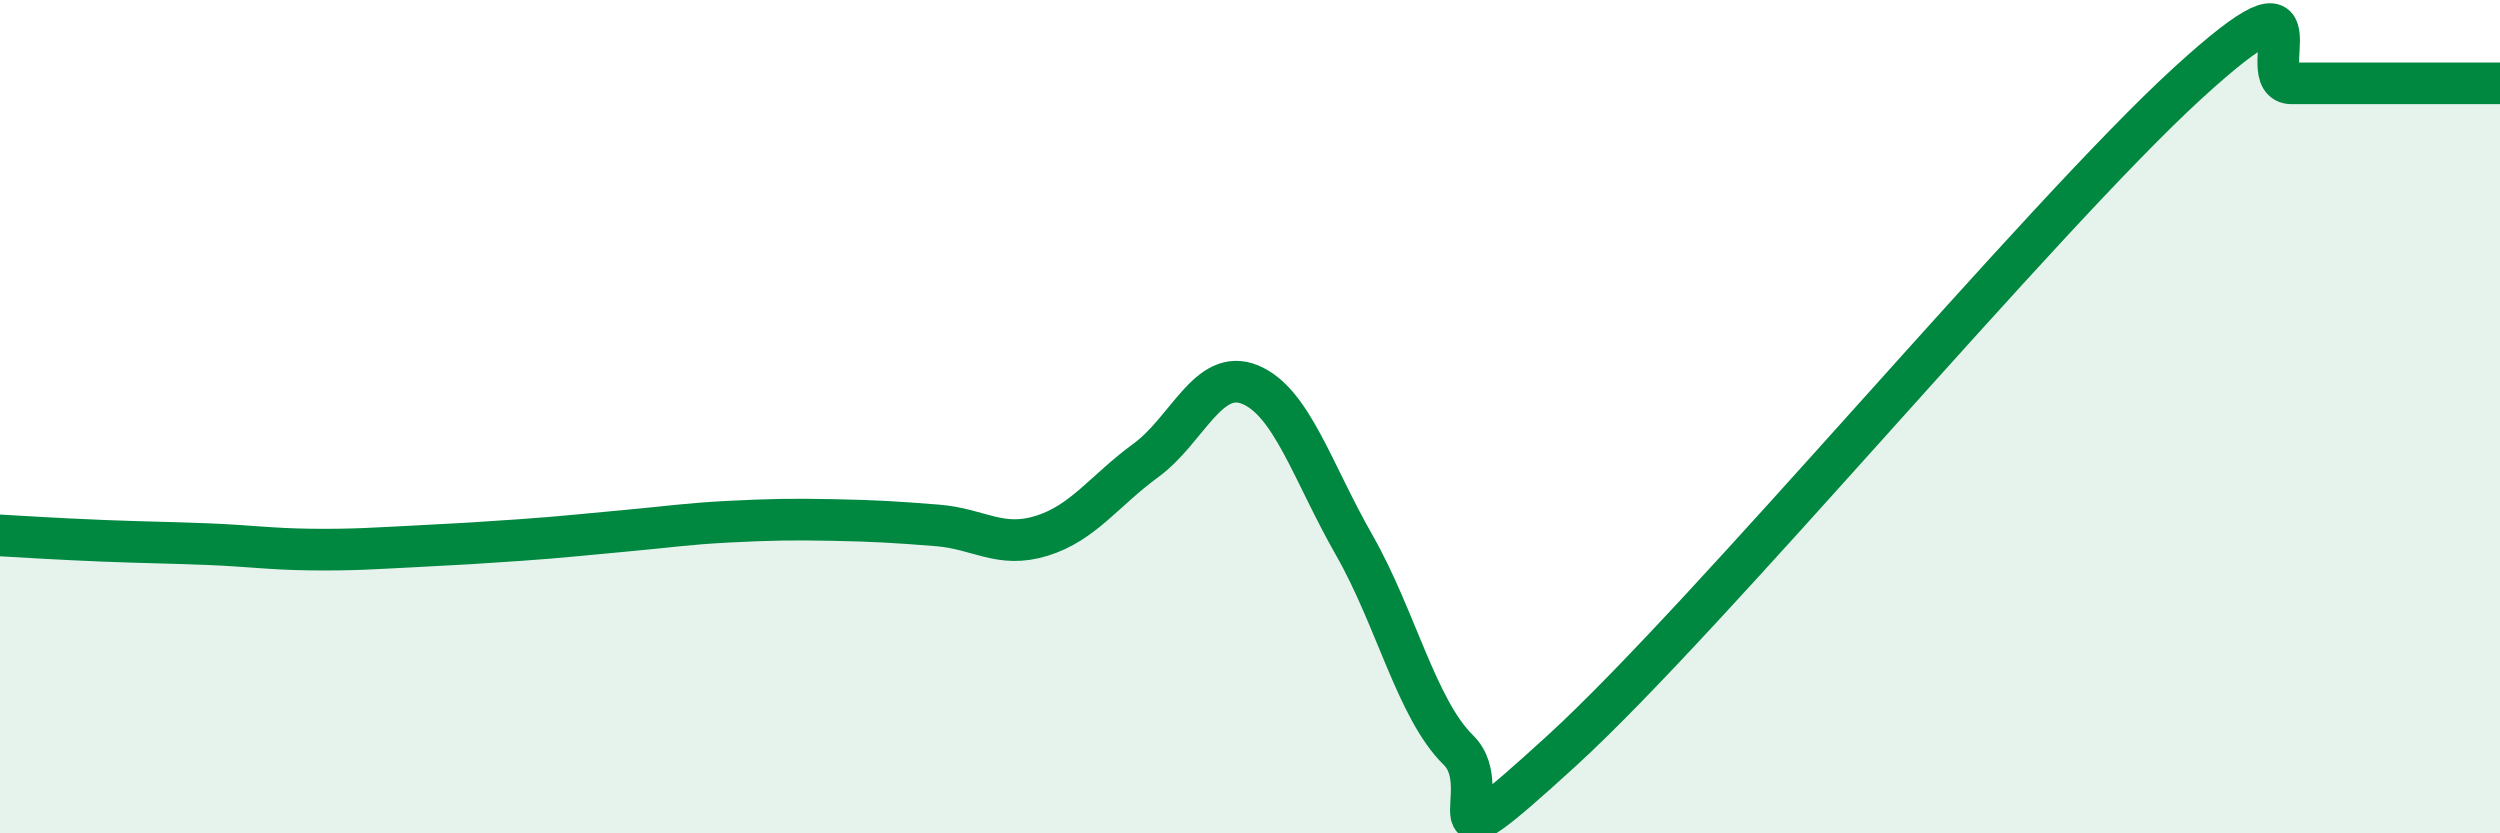
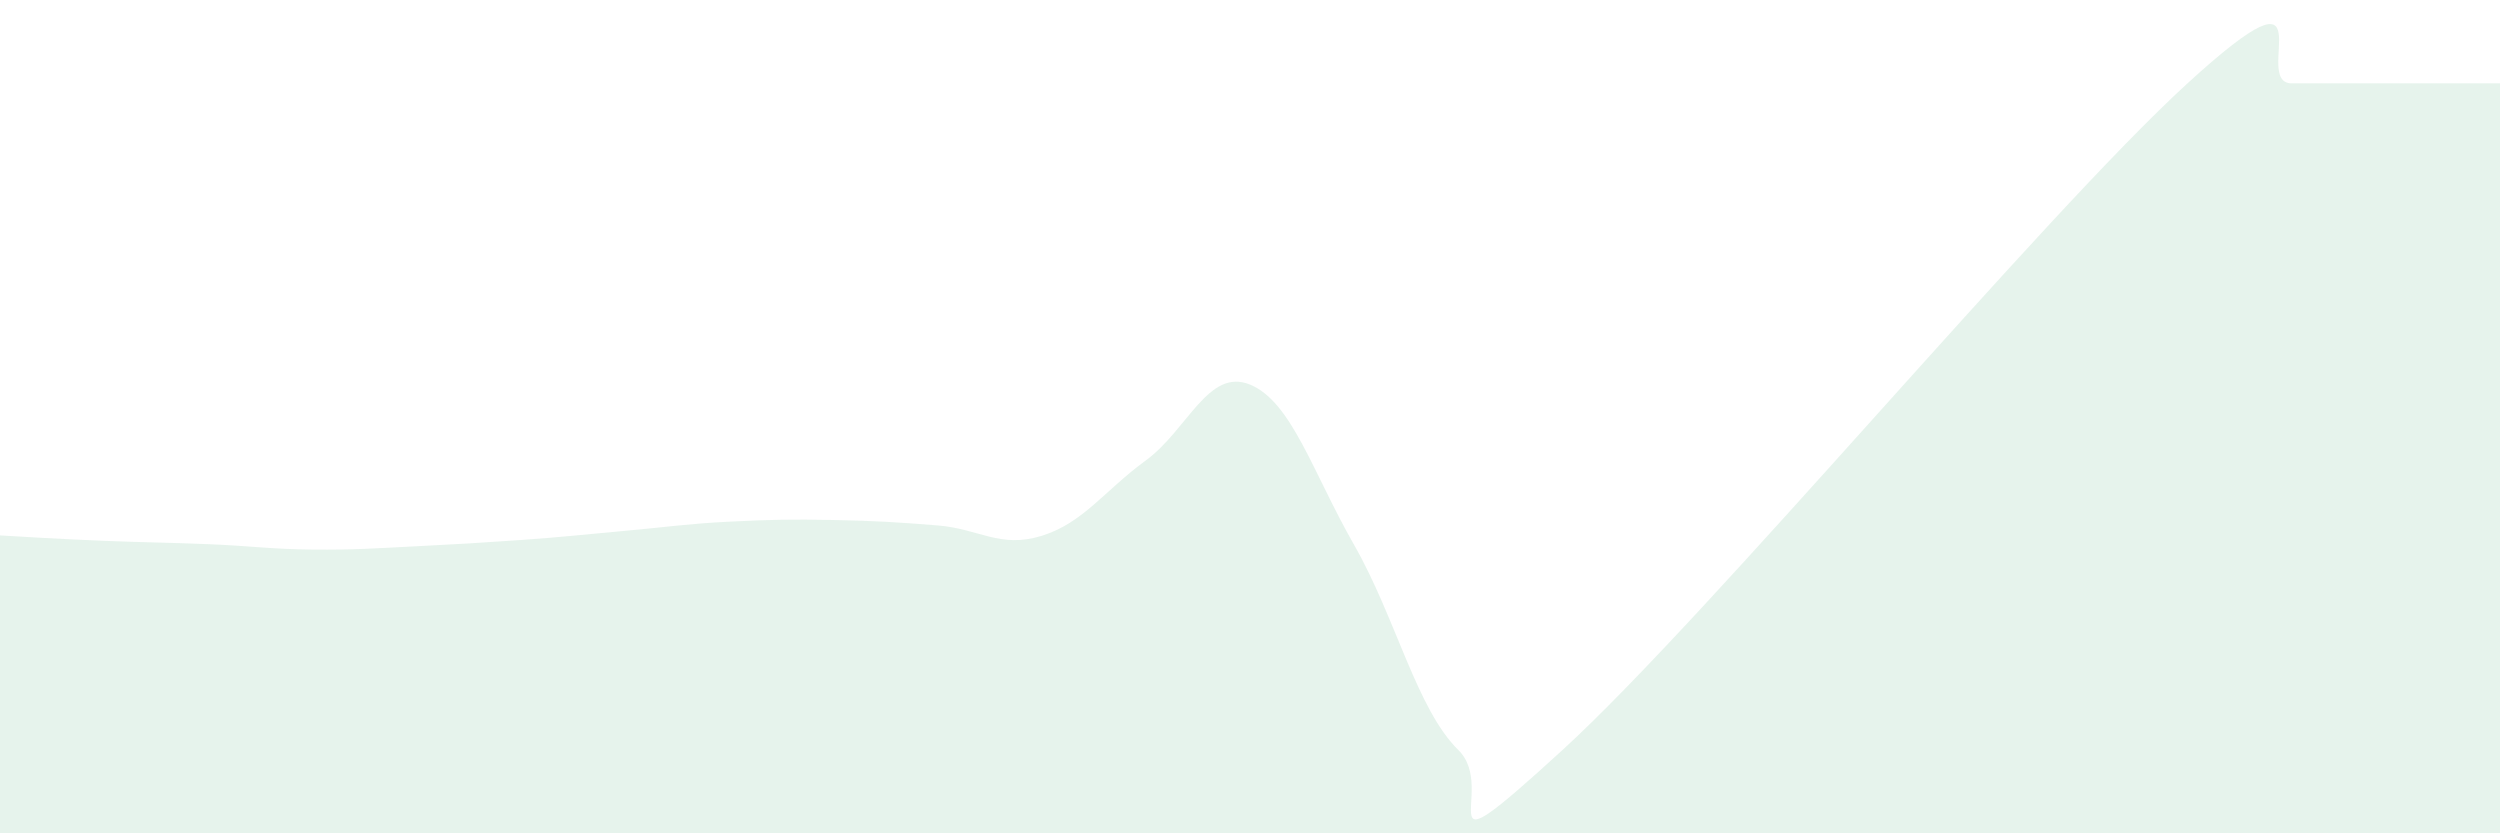
<svg xmlns="http://www.w3.org/2000/svg" width="60" height="20" viewBox="0 0 60 20">
  <path d="M 0,12.85 C 0.5,12.88 1.5,12.94 2.5,12.98 C 3.5,13.02 4,13.02 5,13.06 C 6,13.1 6.5,13.18 7.5,13.19 C 8.5,13.2 9,13.16 10,13.11 C 11,13.06 11.5,13.03 12.5,12.96 C 13.5,12.89 14,12.83 15,12.74 C 16,12.65 16.5,12.57 17.5,12.52 C 18.5,12.47 19,12.46 20,12.48 C 21,12.5 21.5,12.53 22.5,12.61 C 23.5,12.69 24,13.17 25,12.86 C 26,12.55 26.5,11.78 27.5,11.05 C 28.5,10.32 29,8.82 30,9.23 C 31,9.64 31.5,11.33 32.5,13.08 C 33.5,14.83 34,17.02 35,18 C 36,18.98 34,21.2 37.5,18 C 41,14.8 49,5.2 52.5,2 C 56,-1.2 54,2 55,2 C 56,2 56.5,2 57.5,2 C 58.5,2 59.5,2 60,2L60 20L0 20Z" fill="#008740" opacity="0.1" stroke-linecap="round" stroke-linejoin="round" />
-   <path d="M 0,12.85 C 0.5,12.88 1.5,12.94 2.5,12.98 C 3.5,13.02 4,13.02 5,13.06 C 6,13.1 6.5,13.18 7.5,13.19 C 8.5,13.2 9,13.16 10,13.11 C 11,13.06 11.5,13.03 12.5,12.96 C 13.5,12.89 14,12.83 15,12.74 C 16,12.65 16.5,12.57 17.5,12.52 C 18.5,12.47 19,12.46 20,12.48 C 21,12.5 21.5,12.53 22.5,12.61 C 23.5,12.69 24,13.17 25,12.86 C 26,12.55 26.5,11.78 27.5,11.05 C 28.5,10.32 29,8.82 30,9.23 C 31,9.64 31.5,11.33 32.5,13.08 C 33.5,14.83 34,17.02 35,18 C 36,18.98 34,21.2 37.5,18 C 41,14.8 49,5.2 52.5,2 C 56,-1.2 54,2 55,2 C 56,2 56.5,2 57.5,2 C 58.5,2 59.5,2 60,2" stroke="#008740" stroke-width="1" fill="none" stroke-linecap="round" stroke-linejoin="round" />
</svg>